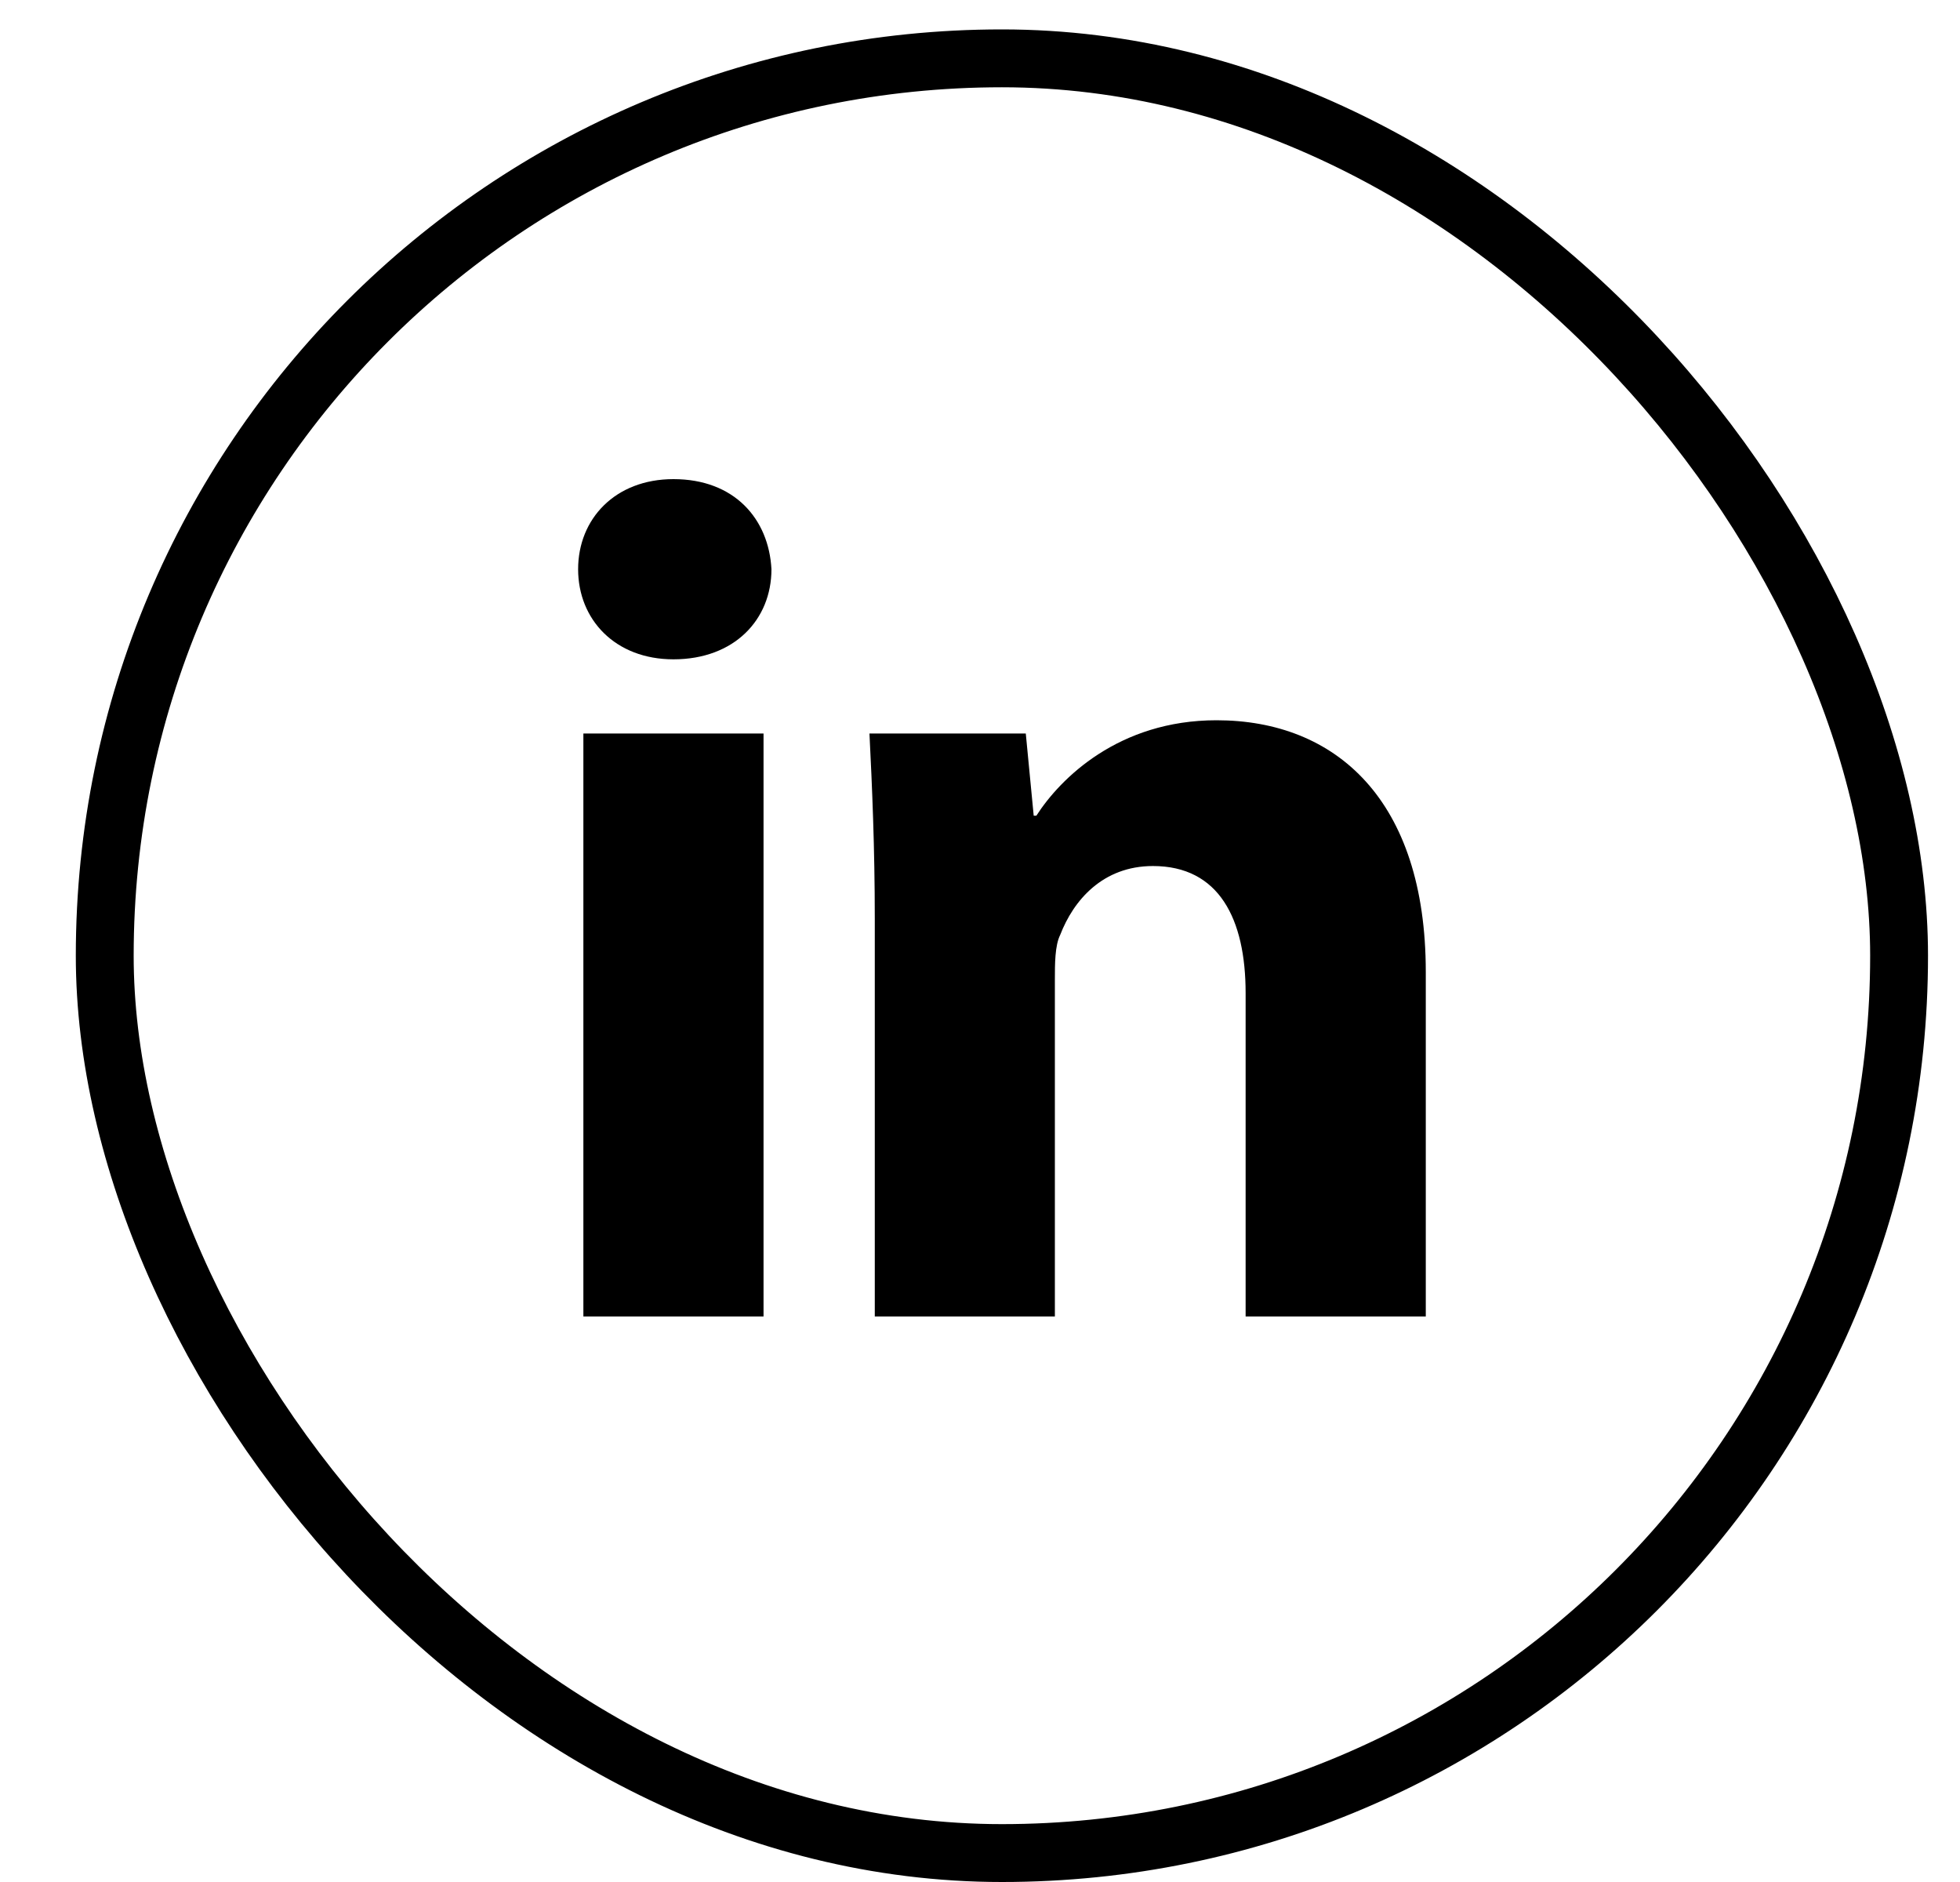
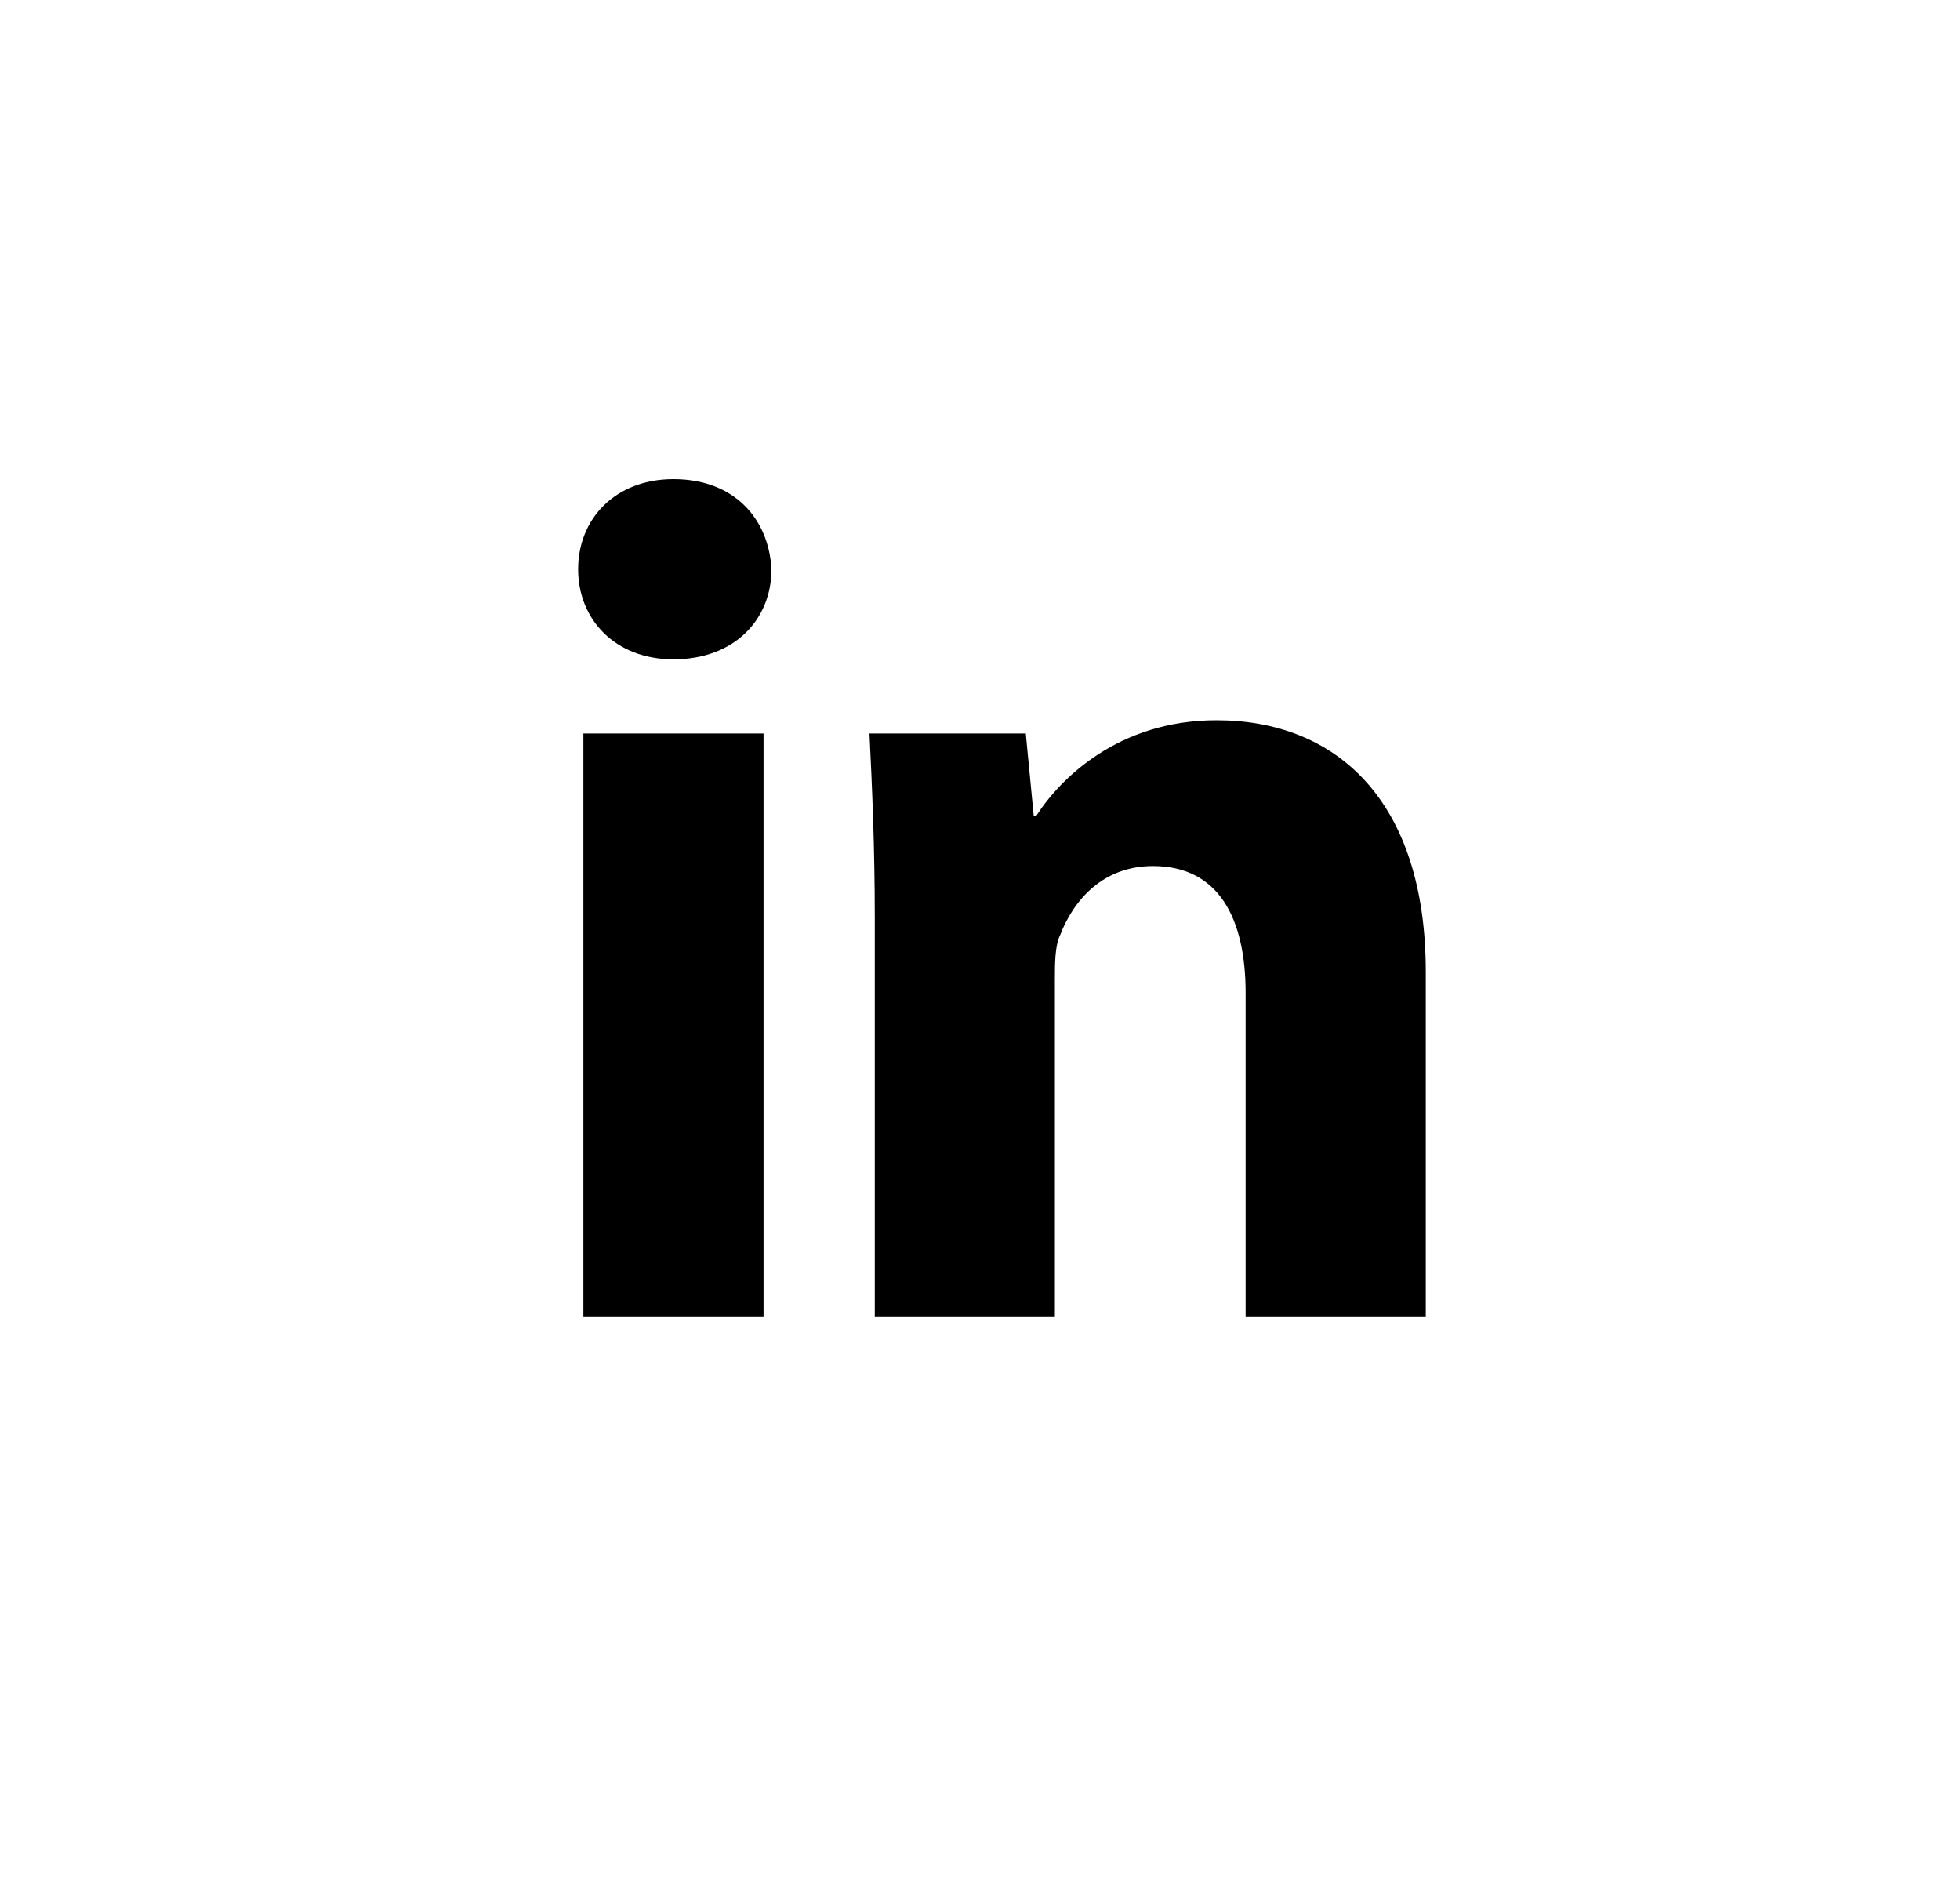
<svg xmlns="http://www.w3.org/2000/svg" width="25" height="24" viewBox="0 0 25 24" fill="none">
-   <rect x="1.336" y="0.744" width="22.887" height="22.887" rx="11.444" stroke="black" stroke-width="0.738" />
  <path d="M9.84 7.259C9.84 7.901 9.367 8.408 8.59 8.408C7.847 8.408 7.374 7.901 7.374 7.259C7.374 6.617 7.847 6.11 8.59 6.11C9.367 6.11 9.806 6.617 9.84 7.259ZM7.441 16.788V9.354H9.739V16.788H7.441ZM11.158 11.719C11.158 10.807 11.124 10.03 11.09 9.354H13.084L13.185 10.402H13.219C13.523 9.929 14.266 9.185 15.517 9.185C17.037 9.185 18.186 10.199 18.186 12.395V16.788H15.888V12.665C15.888 11.719 15.55 11.044 14.706 11.044C14.064 11.044 13.692 11.483 13.523 11.922C13.455 12.057 13.455 12.294 13.455 12.496V16.788H11.158V11.719Z" fill="black" />
</svg>